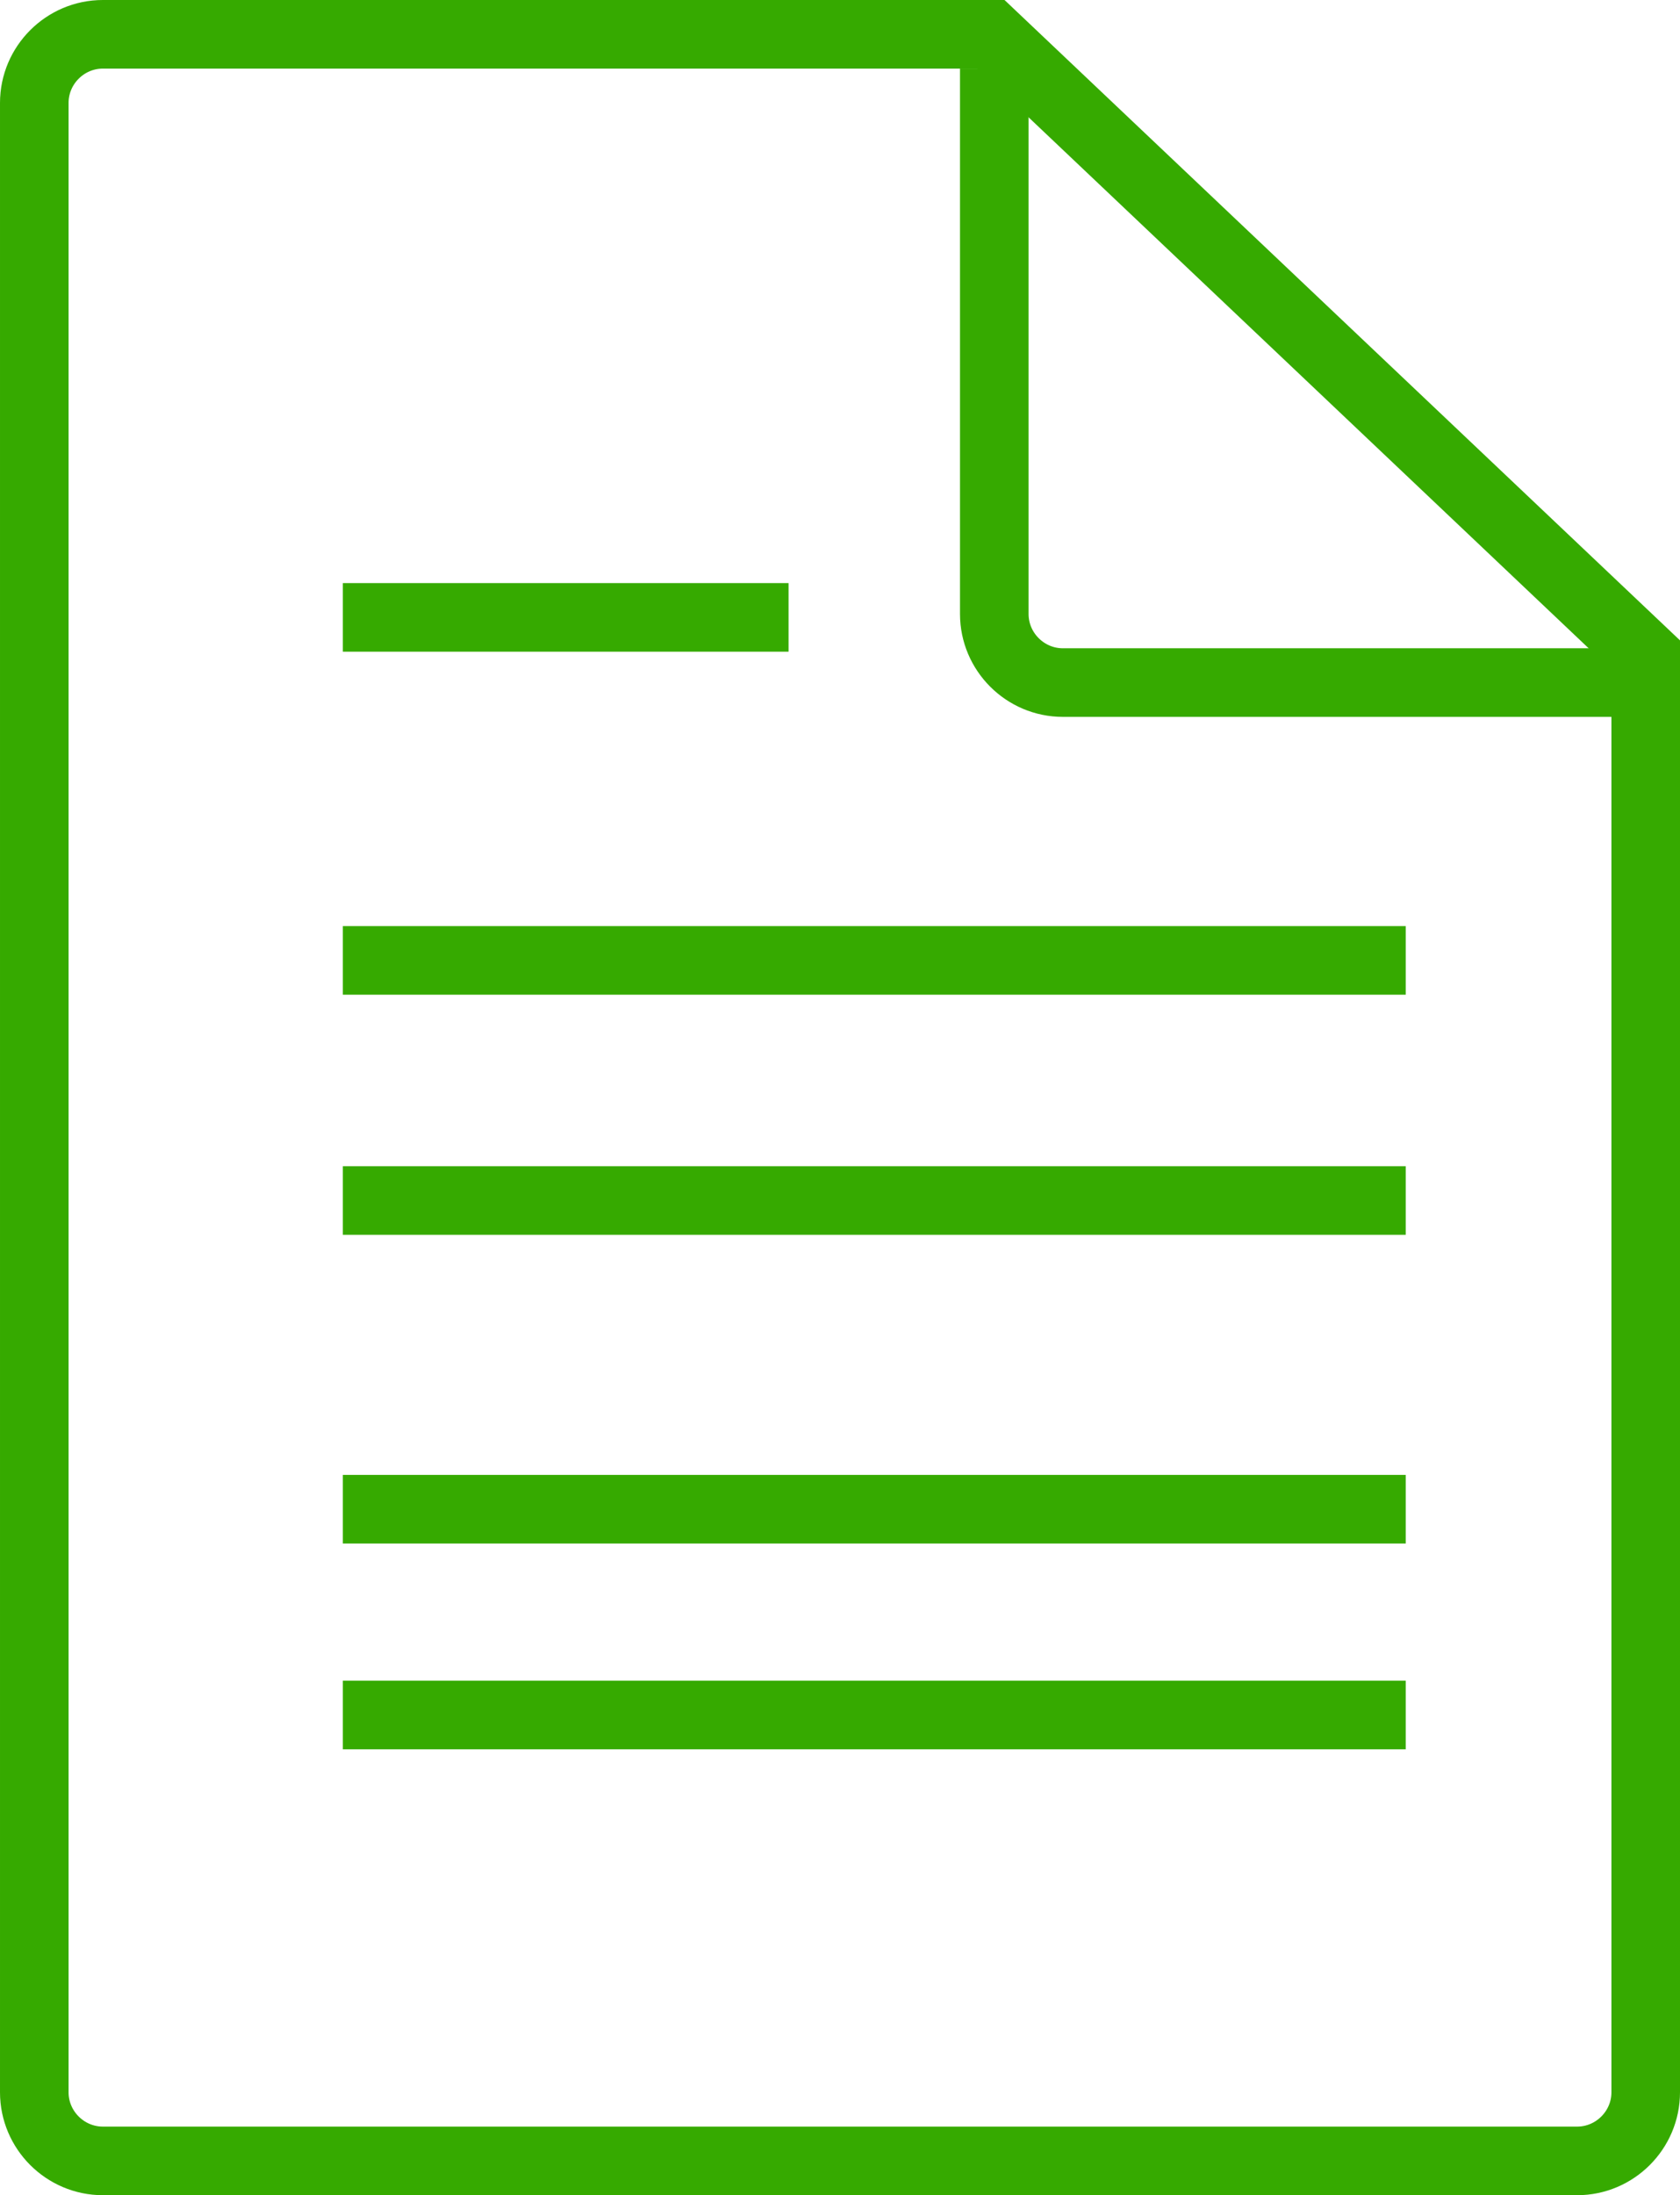
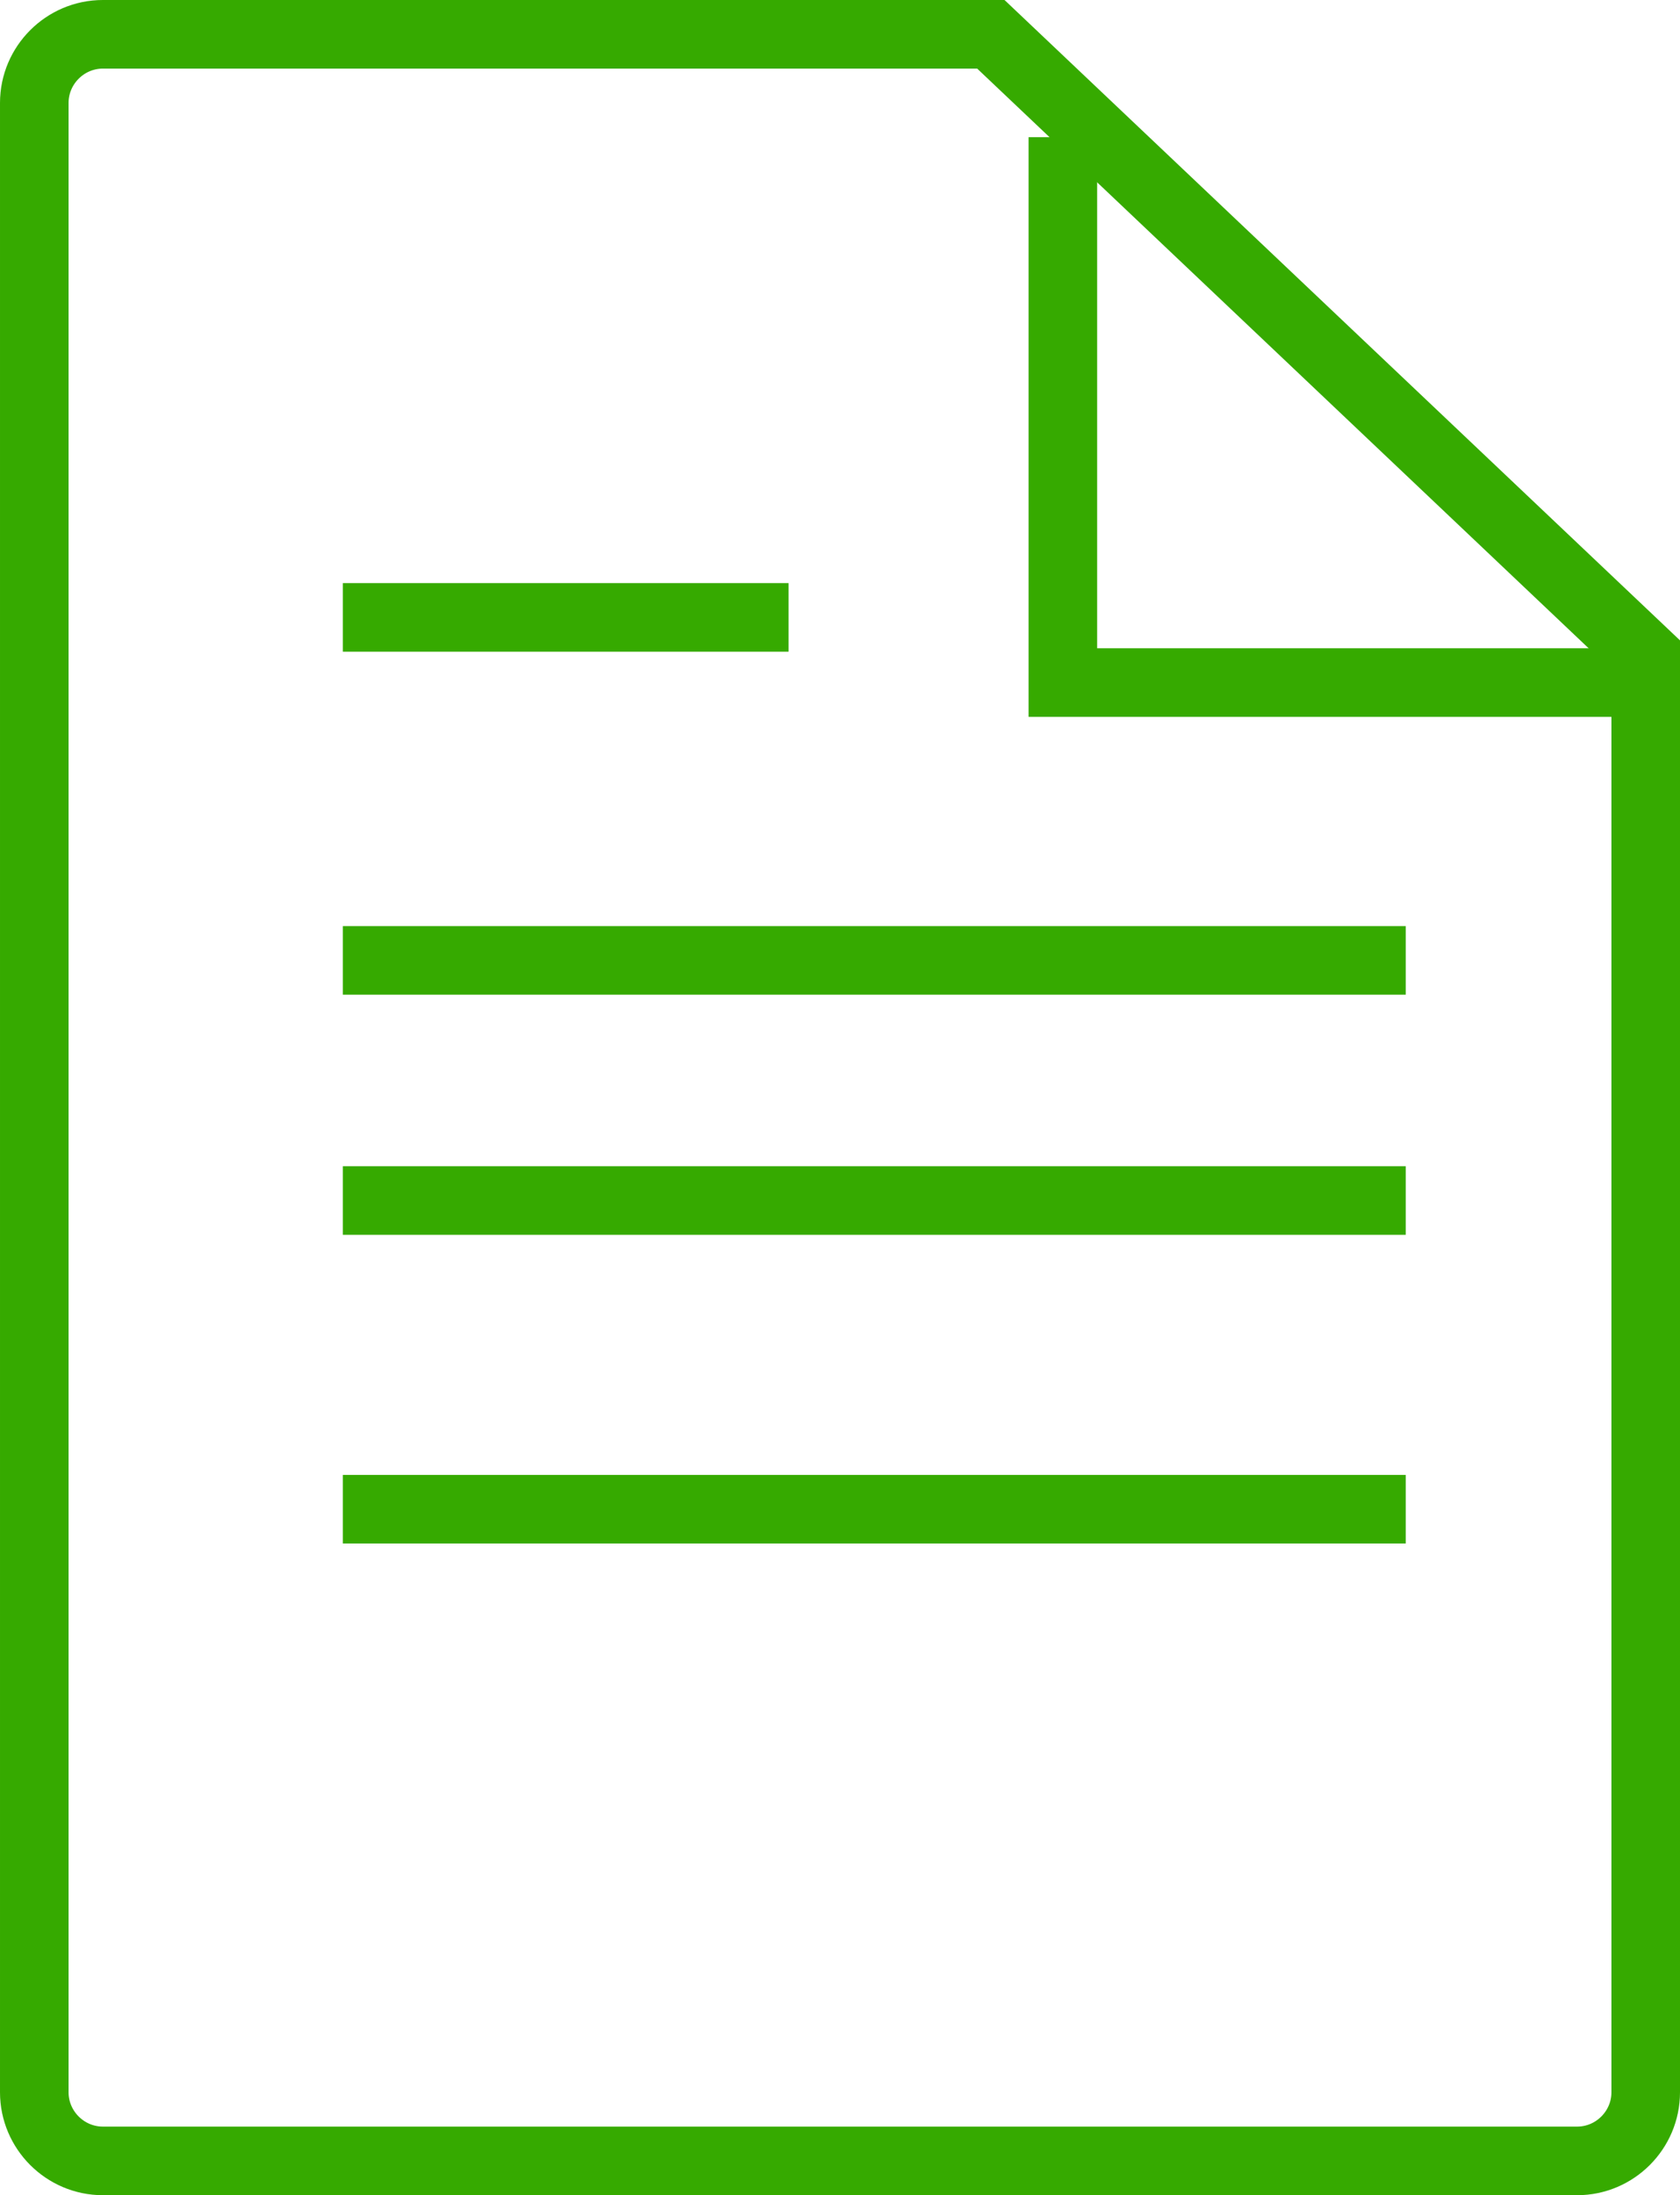
<svg xmlns="http://www.w3.org/2000/svg" version="1.1" width="49px" height="64px" viewBox="0,0,196,256">
  <g fill="none" fill-rule="nonzero" stroke="#36aa00" stroke-width="2" stroke-linecap="butt" stroke-linejoin="miter" stroke-miterlimit="10" stroke-dasharray="" stroke-dashoffset="0" font-family="none" font-weight="none" font-size="none" text-anchor="none" style="mix-blend-mode: normal">
    <g transform="scale(4,4)">
      <g id="Page-1">
        <g transform="translate(1,1)" id="Document">
          <path d="M47,18.1v41.9c0,1.1 -0.9,2 -2,2h-43c-1.1,0 -2,-0.9 -2,-2v-58c0,-1.1 0.9,-2 2,-2h25.9l19.1,18.1z" id="Shape_1_" />
-           <path d="M47,18.9h-17c-1.1,0 -2,-0.9 -2,-2v-15.9" id="Shape" />
+           <path d="M47,18.9h-17v-15.9" id="Shape" />
          <path d="M9,17h13" id="Shape_2_" />
          <path d="M9,27h31" id="Shape_3_" />
          <path d="M9,34h31" id="Shape_4_" />
          <path d="M9,43h31" id="Shape_5_" />
-           <path d="M9,49h31" id="Shape_6_" />
        </g>
      </g>
    </g>
  </g>
</svg>